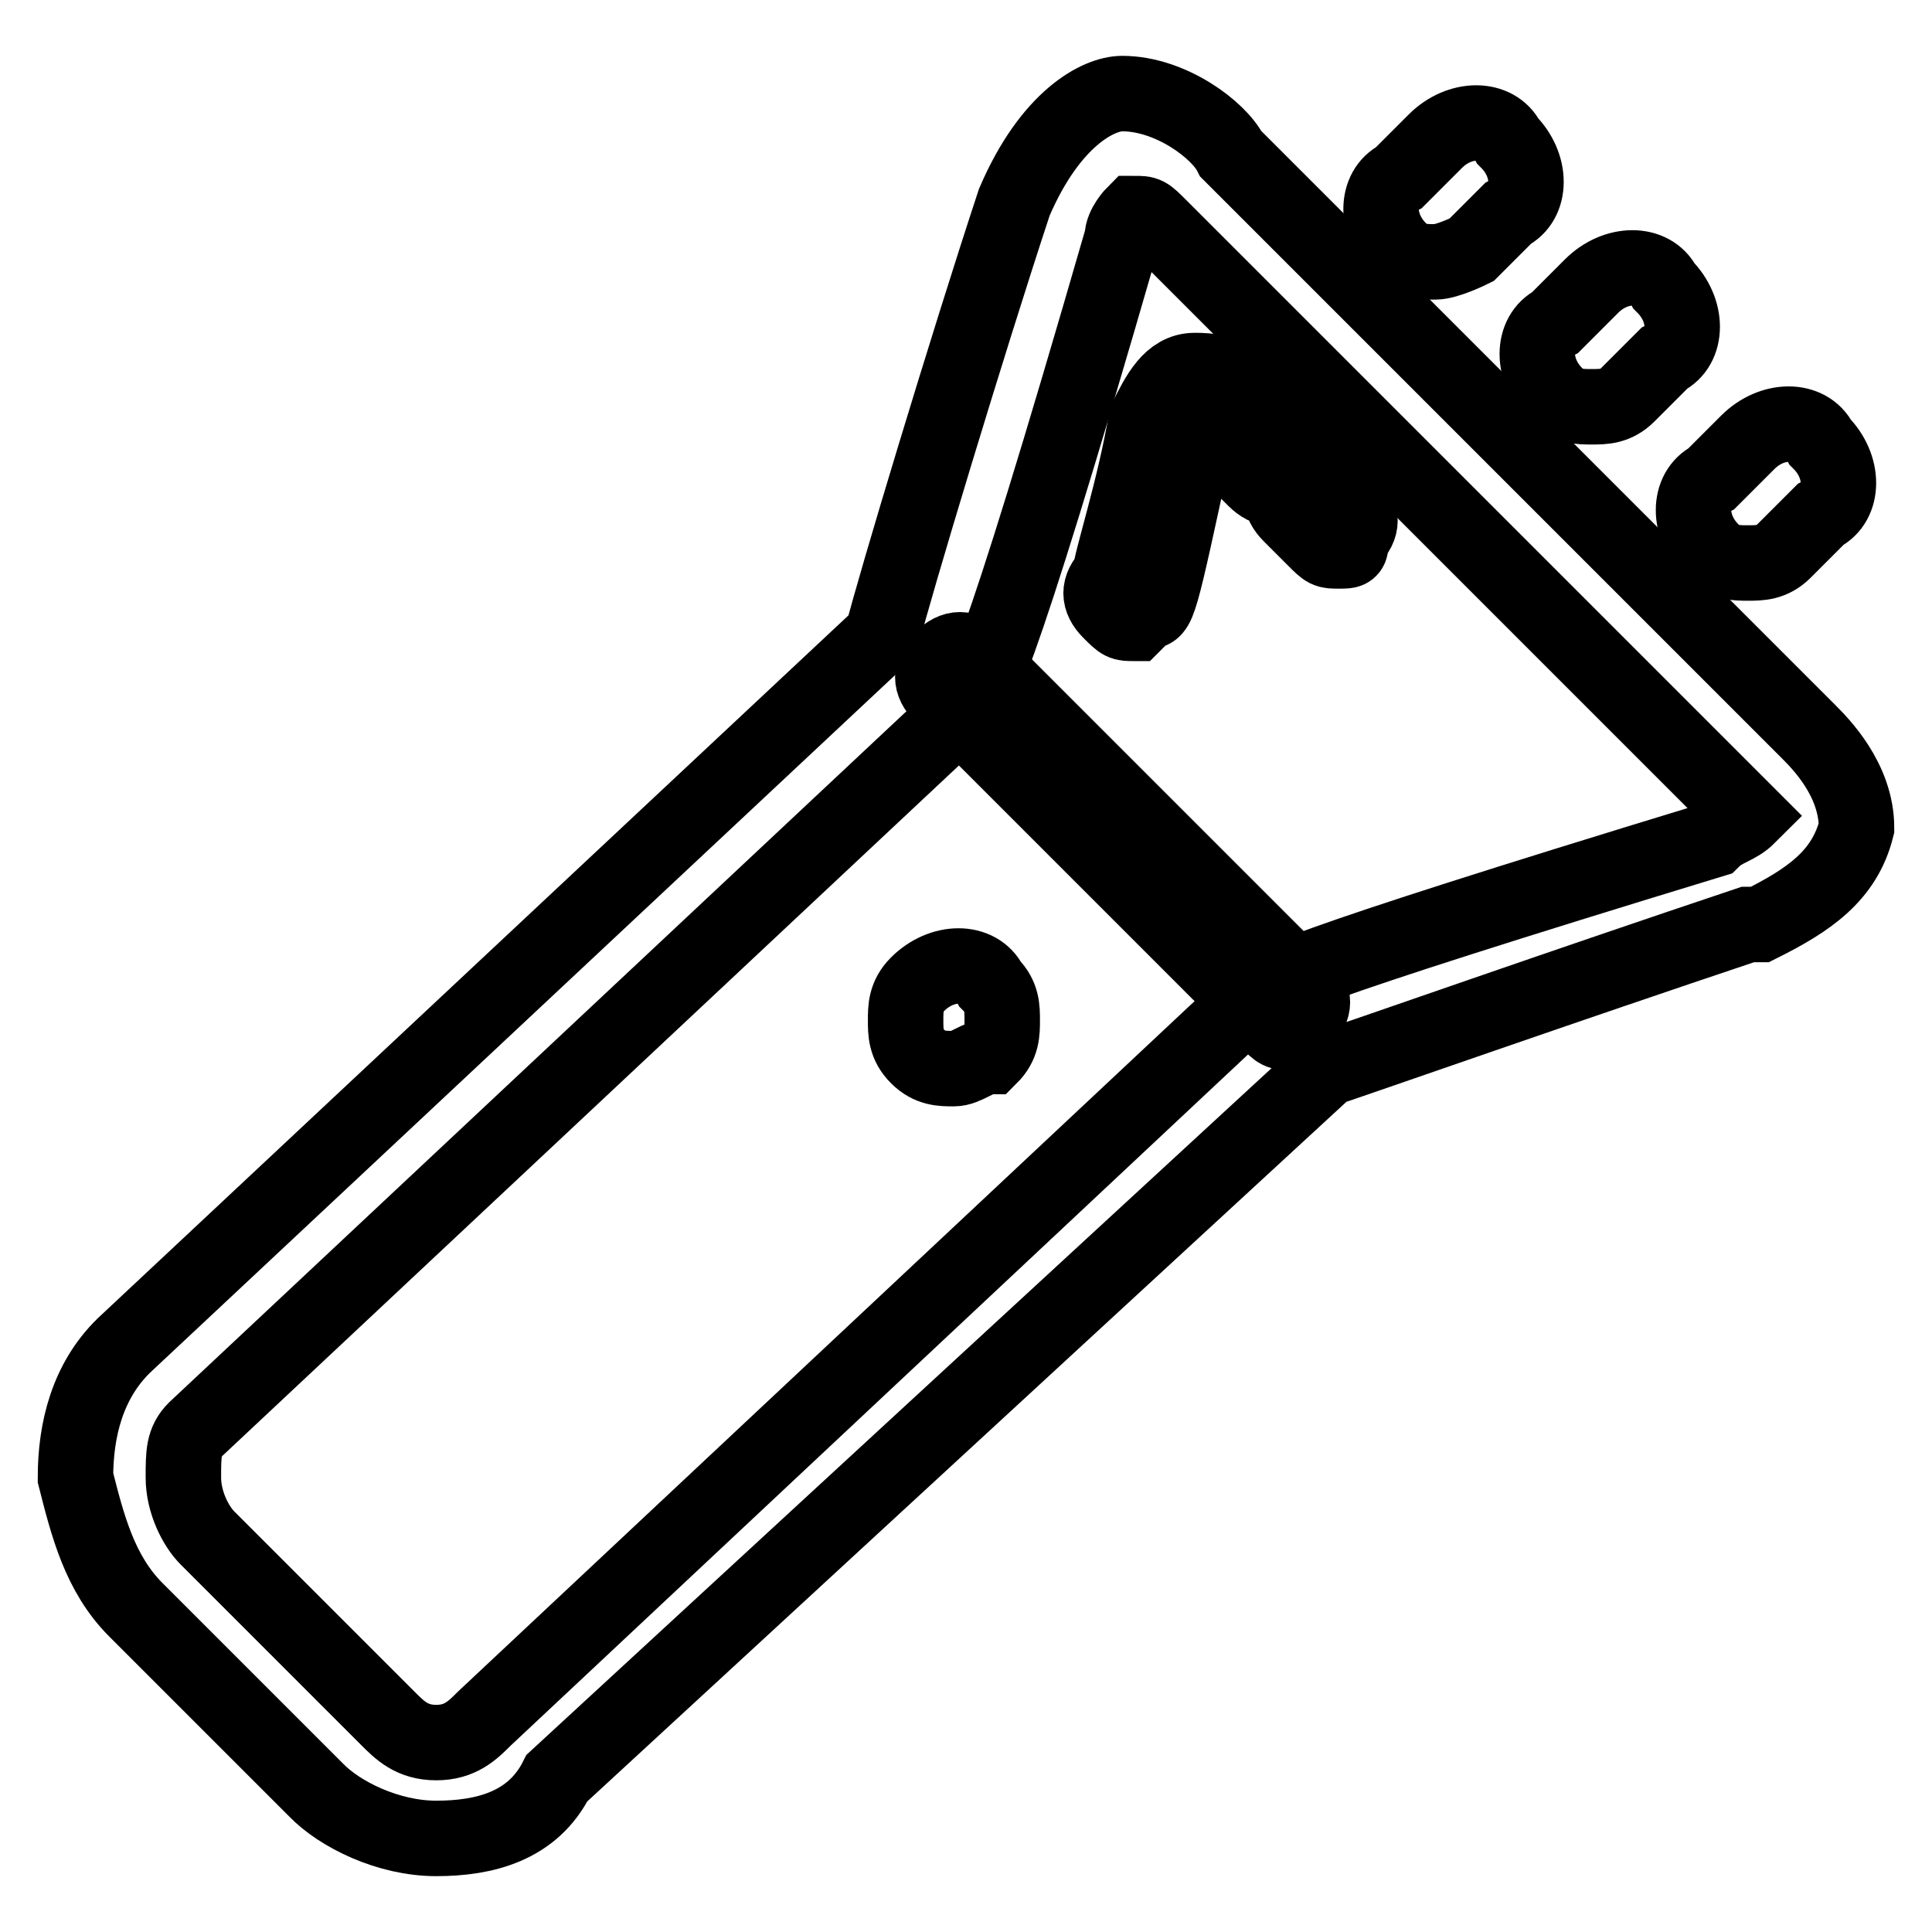
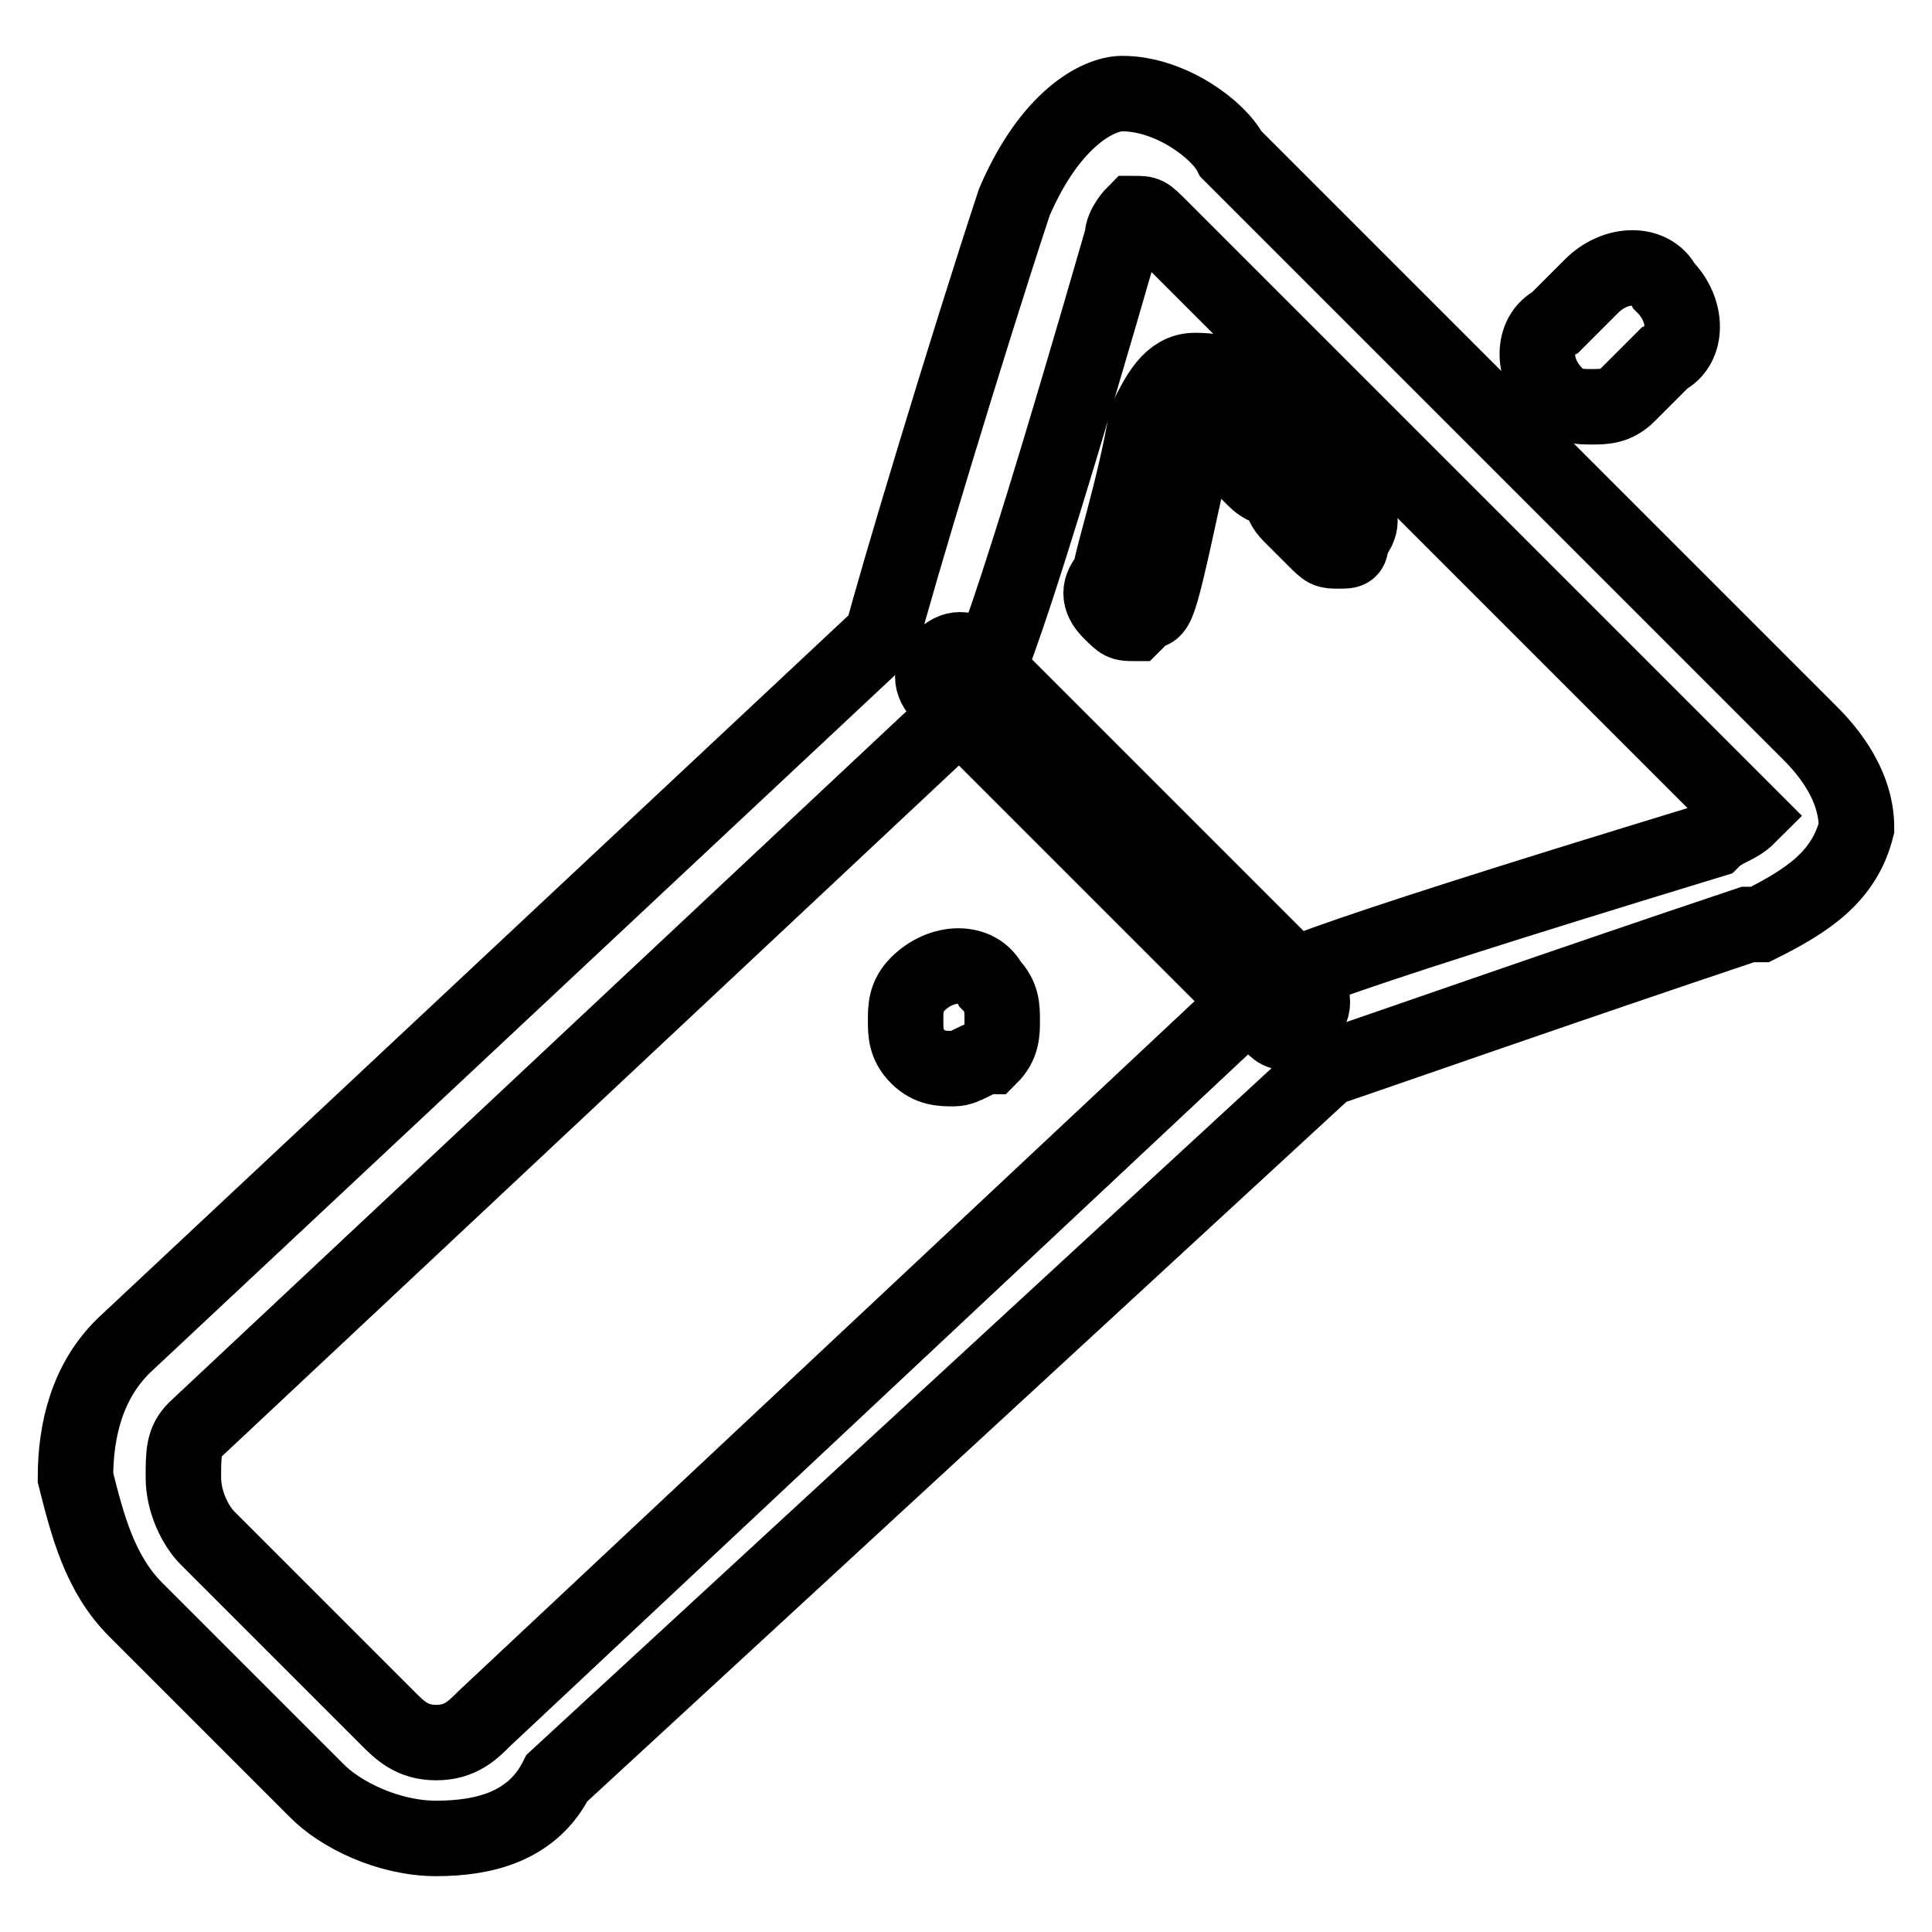
<svg xmlns="http://www.w3.org/2000/svg" version="1.1" x="0px" y="0px" viewBox="0 0 256 256" enable-background="new 0 0 256 256" xml:space="preserve">
  <g>
    <path stroke-width="10" fill-opacity="0" stroke="#000000" d="M57.8,243.6c-6.4,0-12.8-3.2-15.9-6.4L18,213.3c-4.8-4.8-6.4-11.2-8-17.5c0-6.4,1.6-12.8,6.4-17.5 l100.5-94.1c1.6-6.4,11.2-38.3,17.5-57.4c4.8-11.2,11.2-14.4,14.3-14.4c6.4,0,12.8,4.8,14.4,8l76.5,76.5c1.6,1.6,6.4,6.4,6.4,12.8 c-1.6,6.4-6.4,9.6-12.8,12.8h-1.6c-23.9,8-51,17.5-55.8,19.1L73.8,235.6C70.6,242,64.2,243.6,57.8,243.6L57.8,243.6z M150.3,28.3 c0,0-1.6,1.6-1.6,3.2c-17.5,60.6-19.1,60.6-20.7,62.2L25.9,189.4c-1.6,1.6-1.6,3.2-1.6,6.4c0,3.2,1.6,6.4,3.2,8l23.9,23.9 c1.6,1.6,3.2,3.2,6.4,3.2c3.2,0,4.8-1.6,6.4-3.2L166.3,132c1.6-1.6,3.2-3.2,60.6-20.7c1.6-1.6,3.2-1.6,4.8-3.2l-1.6-1.6l-76.5-76.5 C151.9,28.3,151.9,28.3,150.3,28.3z" />
    <path stroke-width="10" fill-opacity="0" stroke="#000000" d="M150.3,82.6c-1.6,0-1.6,0-3.2-1.6c-1.6-1.6-1.6-3.2,0-4.8c0-1.6,3.2-11.2,4.8-20.7c1.6-3.2,3.2-6.4,6.4-6.4 c1.6,0,4.8,0,6.4,3.2l6.4,6.4c1.6,1.6,1.6,3.2,0,4.8c-1.6,1.6-3.2,1.6-4.8,0l-6.4-6.4c0,0,0,1.6-1.6,1.6 C153.5,81,153.5,81,151.9,81L150.3,82.6L150.3,82.6z" />
    <path stroke-width="10" fill-opacity="0" stroke="#000000" d="M177.4,73c-1.6,0-1.6,0-3.2-1.6l-3.2-3.2c-1.6-1.6-1.6-3.2,0-4.8c1.6-1.6,3.2-1.6,4.8,0l3.2,3.2 c1.6,1.6,1.6,3.2,0,4.8C179,73,179,73,177.4,73z M171.1,136.8c-1.6,0-1.6,0-3.2-1.6l-43.1-43.1c-1.6-1.6-1.6-3.2,0-4.8 c1.6-1.6,3.2-1.6,4.8,0l43.1,43.1c1.6,1.6,1.6,3.2,0,4.8C172.6,136.8,171.1,136.8,171.1,136.8z M210.9,53.9c-1.6,0-3.2,0-4.8-1.6 c-3.2-3.2-3.2-8,0-9.6l4.8-4.8c3.2-3.2,8-3.2,9.6,0c3.2,3.2,3.2,8,0,9.6l-4.8,4.8C214.1,53.9,212.5,53.9,210.9,53.9z" />
-     <path stroke-width="10" fill-opacity="0" stroke="#000000" d="M190.2,34.7c-1.6,0-3.2,0-4.8-1.6c-3.2-3.2-3.2-8,0-9.6l4.8-4.8c3.2-3.2,8-3.2,9.6,0c3.2,3.2,3.2,8,0,9.6 l-4.8,4.8C195,33.1,191.8,34.7,190.2,34.7z" />
-     <path stroke-width="10" fill-opacity="0" stroke="#000000" d="M231.6,74.6c-1.6,0-3.2,0-4.8-1.6c-3.2-3.2-3.2-8,0-9.6l4.8-4.8c3.2-3.2,8-3.2,9.6,0c3.2,3.2,3.2,8,0,9.6 l-4.8,4.8C234.8,74.6,233.2,74.6,231.6,74.6z" />
    <path stroke-width="10" fill-opacity="0" stroke="#000000" d="M126.4,141.6c-1.6,0-3.2,0-4.8-1.6c-1.6-1.6-1.6-3.2-1.6-4.8s0-3.2,1.6-4.8c3.2-3.2,8-3.2,9.6,0 c1.6,1.6,1.6,3.2,1.6,4.8s0,3.2-1.6,4.8C129.6,140,128,141.6,126.4,141.6z" />
  </g>
</svg>